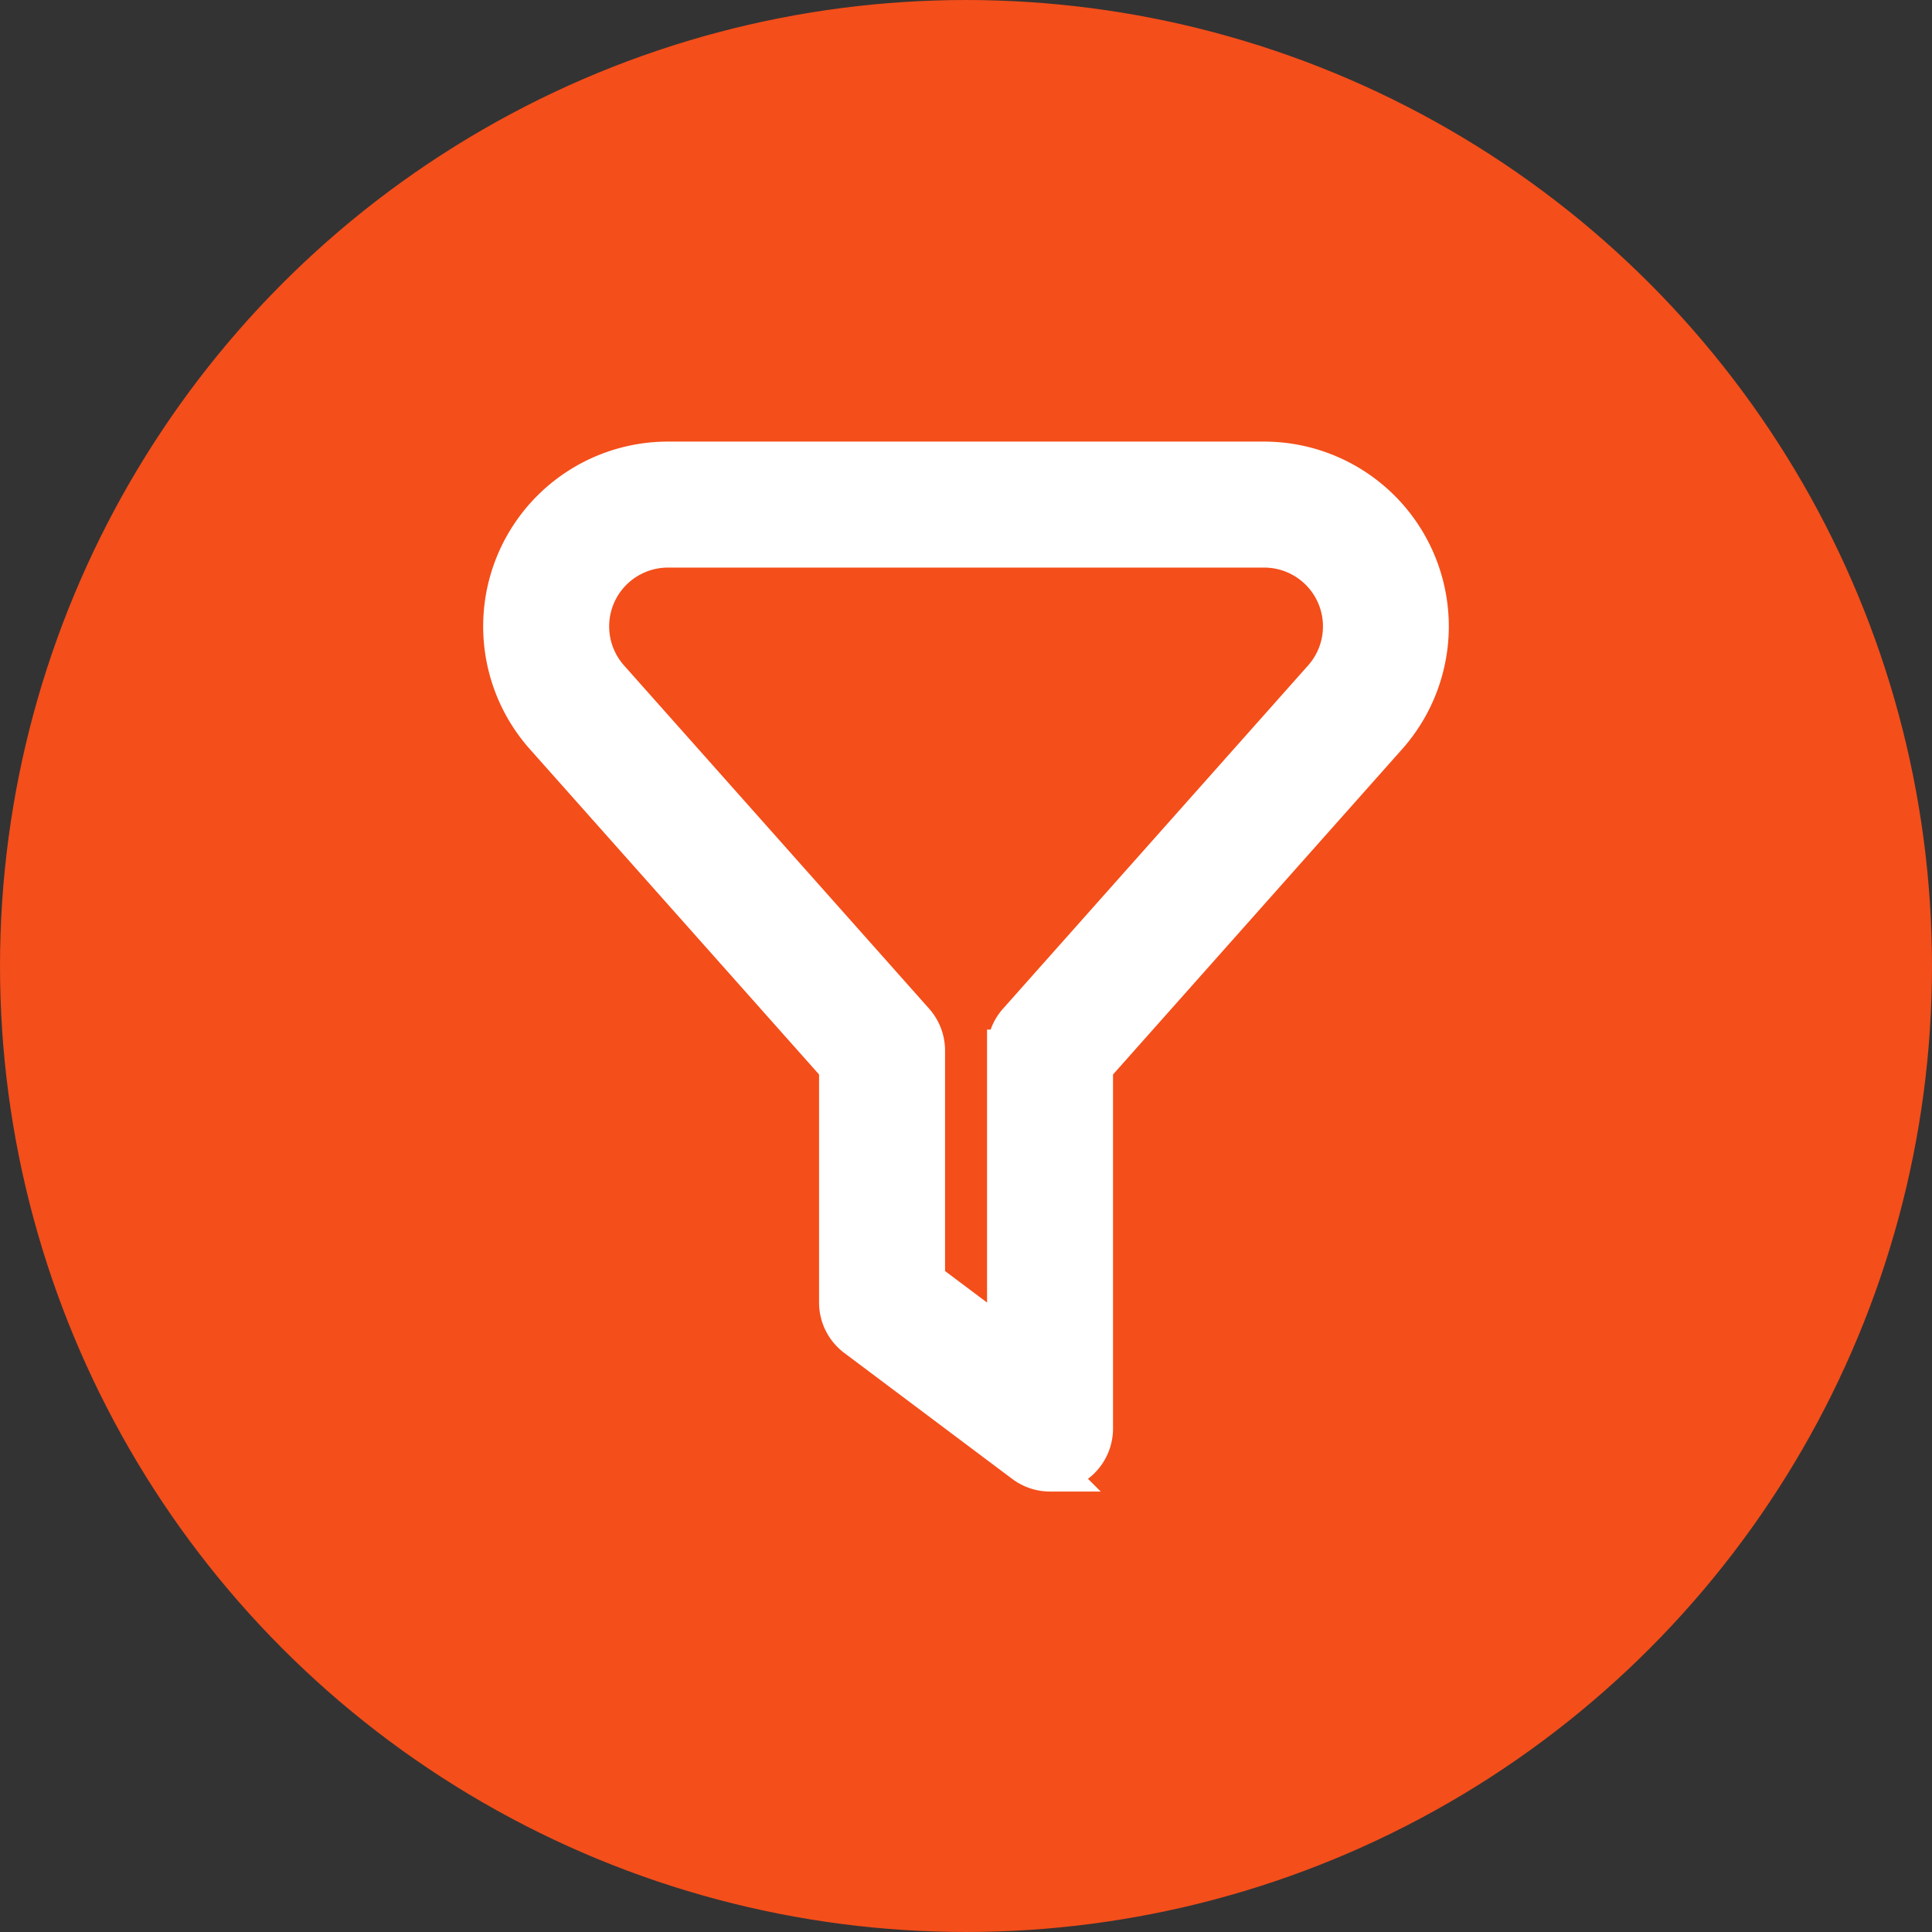
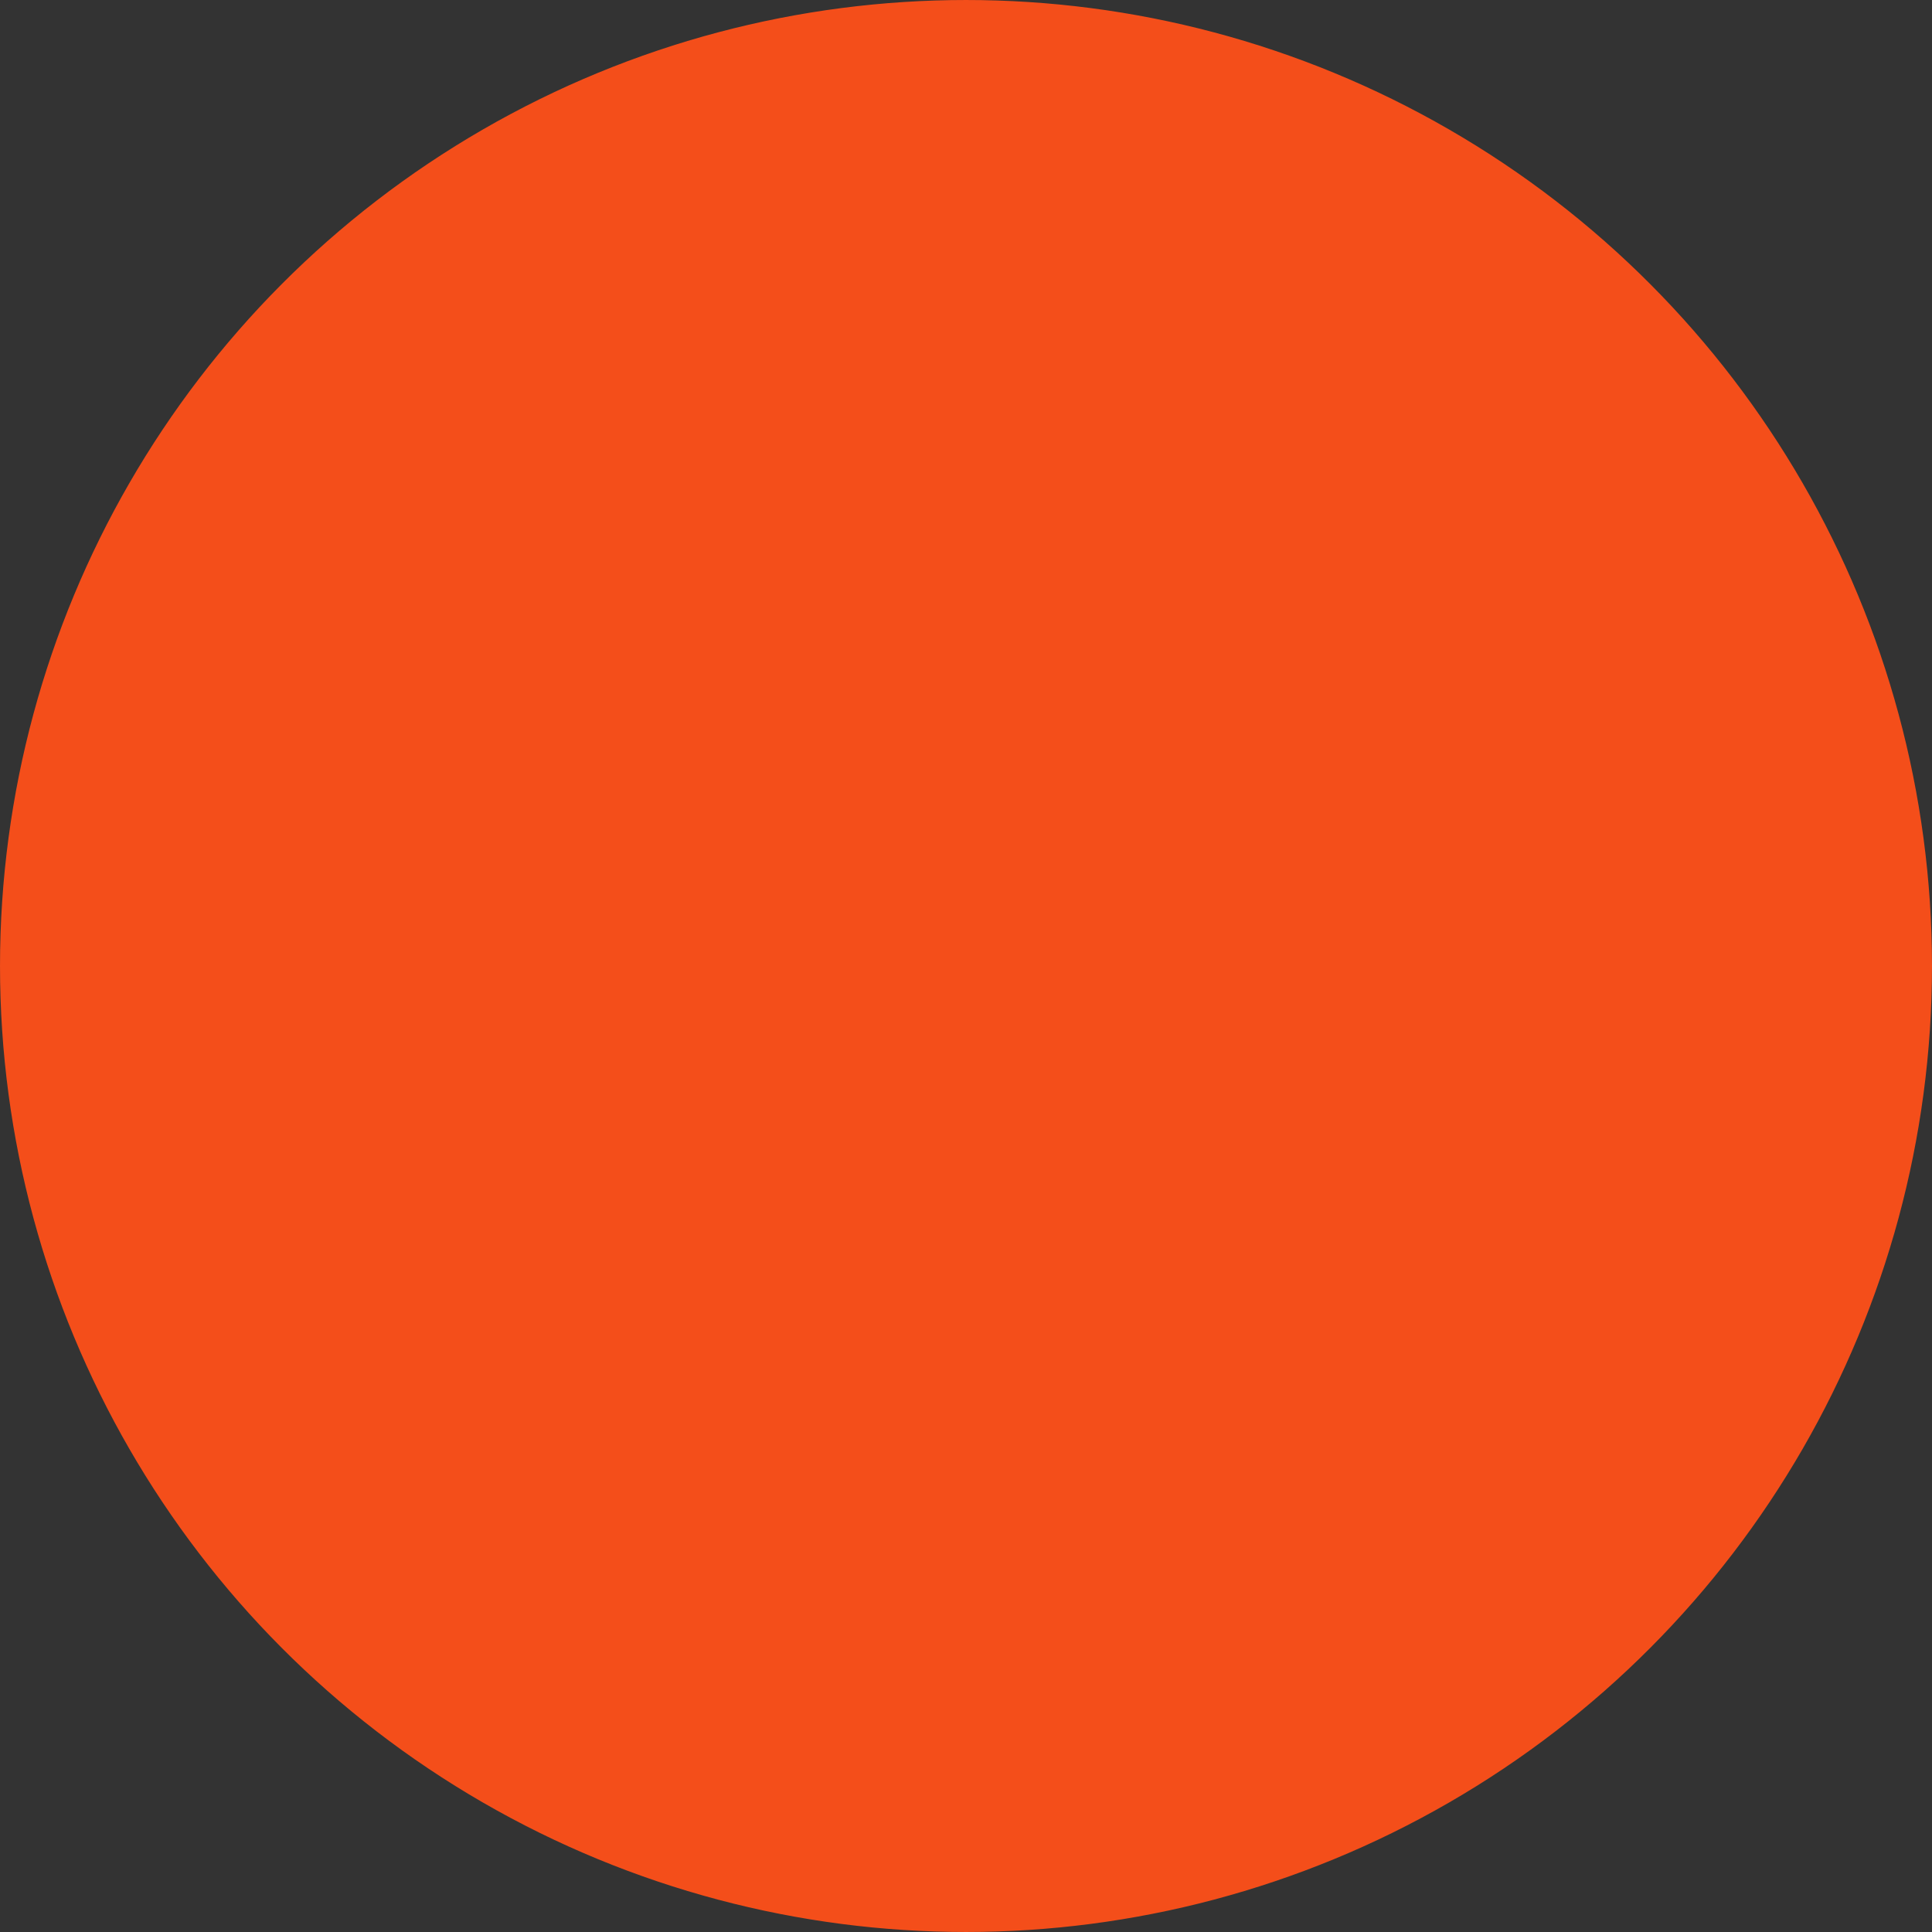
<svg xmlns="http://www.w3.org/2000/svg" viewBox="0 0 140 140" version="1.1" id="svg307">
  <rect x="0" y="0" width="140" height="140" fill="#333333" stroke="none" />
  <defs id="defs304" />
  <g id="layer1" transform="translate(-50.476,-48.629)">
    <circle style="fill:#f44e1a;stroke:#f44e1a;stroke-width:0.265;fill-opacity:1" id="path480" cx="120.476" cy="118.629" r="69.867" />
-     <path fill="#ffffff" d="m 126.566,155.19 a 3.043,3.043 0 0 1 -1.826,-0.609 l -12.173,-9.13 a 3.043,3.043 0 0 1 -1.217,-2.435 V 125.913 L 89.997,101.892 a 11.869,11.869 0 0 1 8.874,-19.742 h 43.215 a 11.869,11.869 0 0 1 8.865,19.745 l -21.343,24.018 v 26.233 a 3.043,3.043 0 0 1 -3.043,3.043 z m -9.13,-13.695 6.087,4.565 v -21.303 a 3.043,3.043 0 0 1 0.77,-2.021 l 22.119,-24.885 a 5.782,5.782 0 0 0 -4.325,-9.614 H 98.872 a 5.782,5.782 0 0 0 -4.325,9.611 L 116.669,122.736 a 3.043,3.043 0 0 1 0.767,2.021 z" id="path1278" style="stroke:#ffffff;stroke-width:3.043" />
  </g>
</svg>